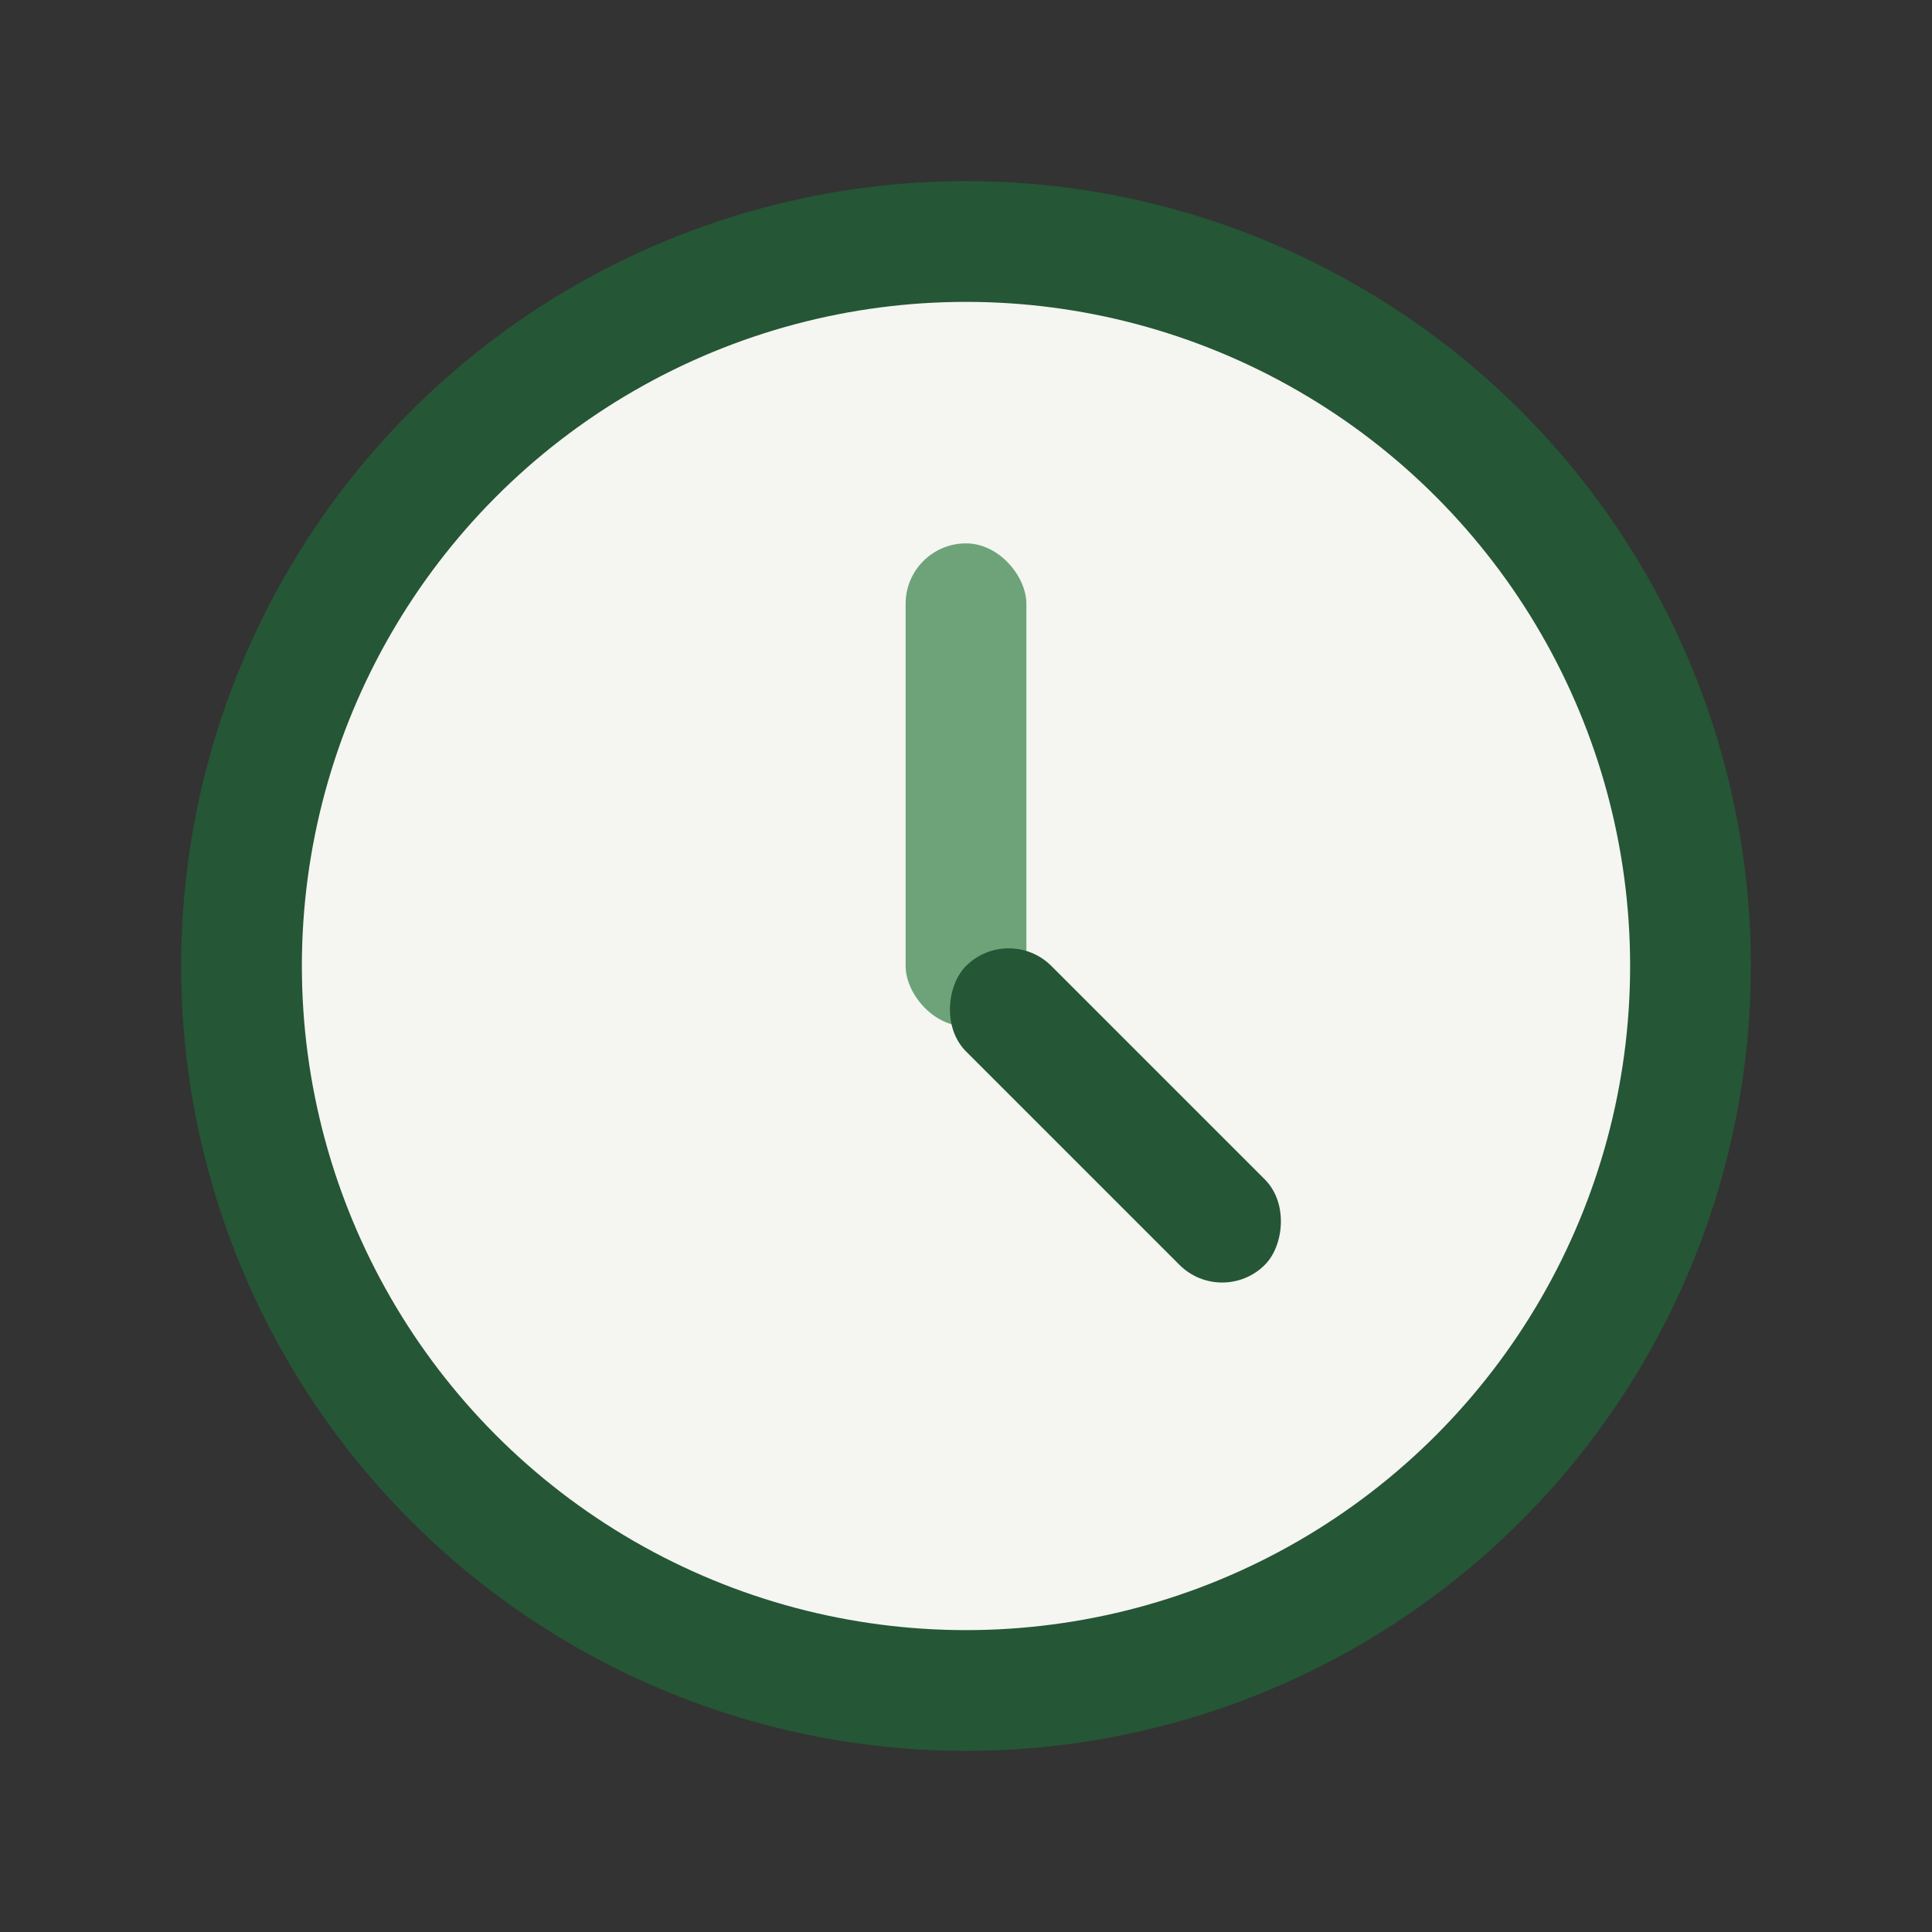
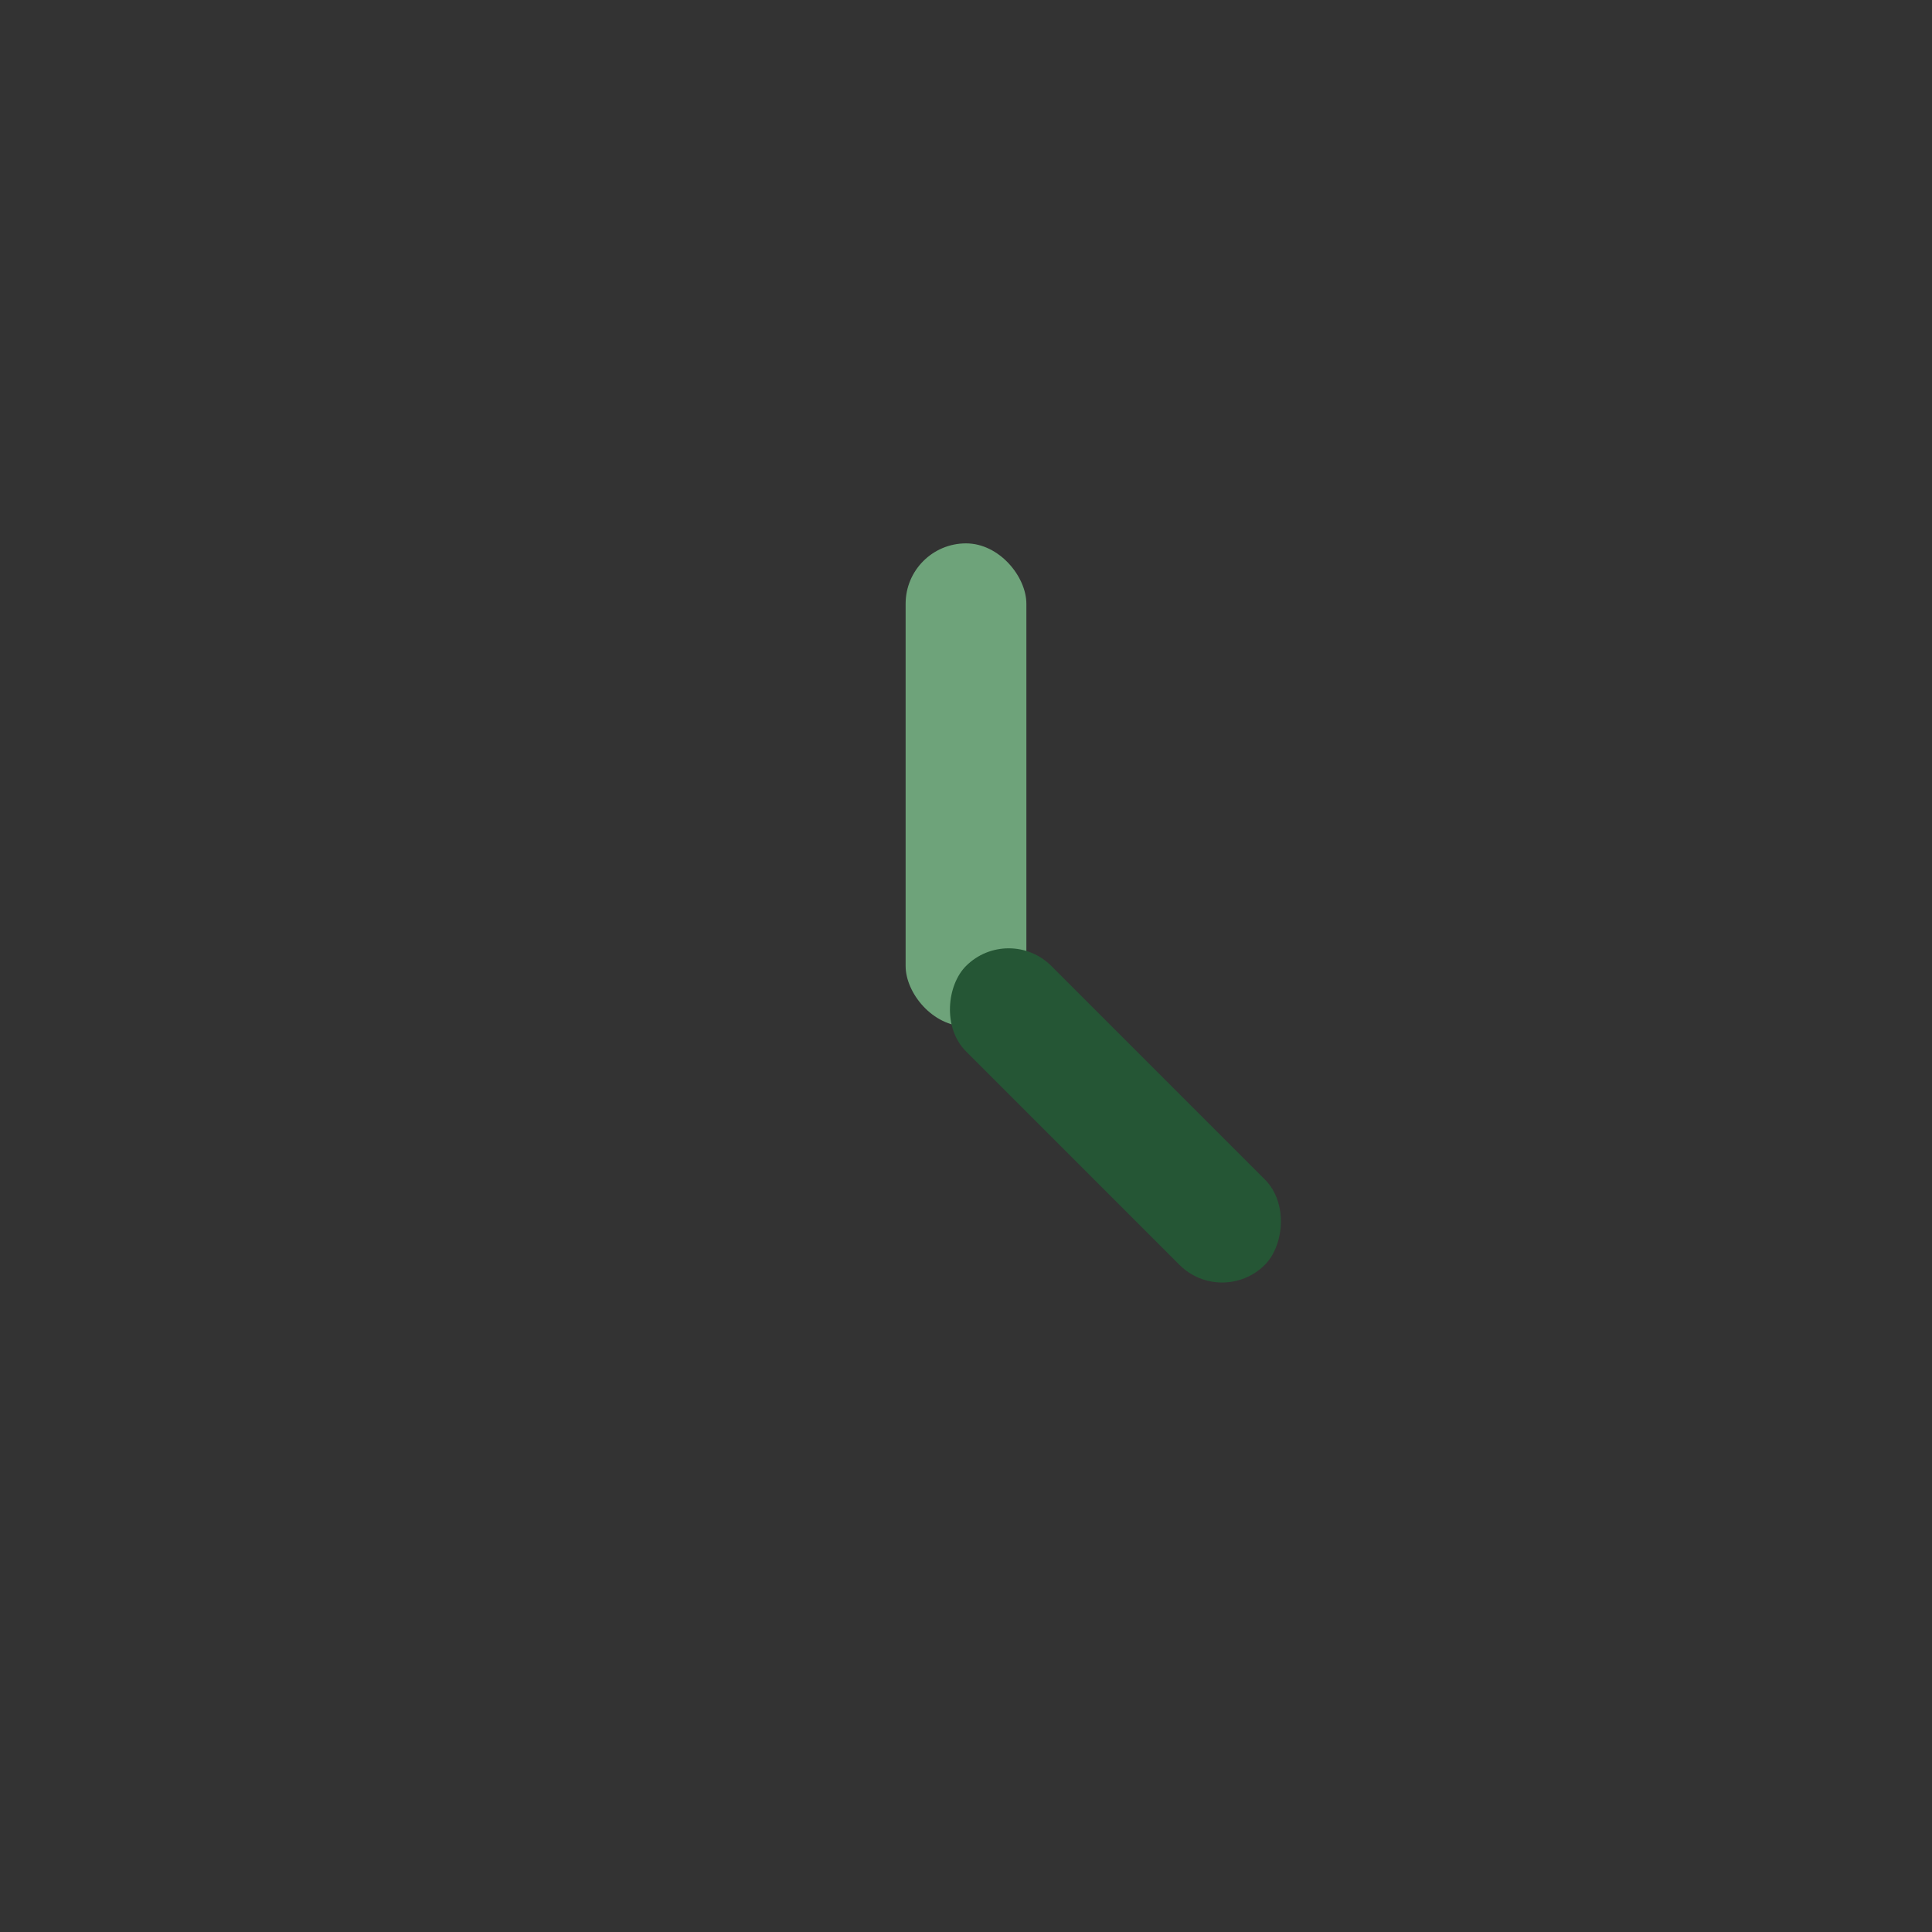
<svg xmlns="http://www.w3.org/2000/svg" width="32" height="32" viewBox="0 0 32 32">
  <rect x="0" y="0" width="32" height="32" fill="#333333" stroke="none" />
-   <circle cx="16" cy="16" r="12" fill="#F5F5F1" stroke="#255635" stroke-width="2" />
  <rect x="15" y="9" width="2" height="8" rx="1" fill="#6EA37A" />
  <rect x="16" y="15" width="7" height="2" rx="1" fill="#255635" transform="rotate(45 16 16)" />
</svg>